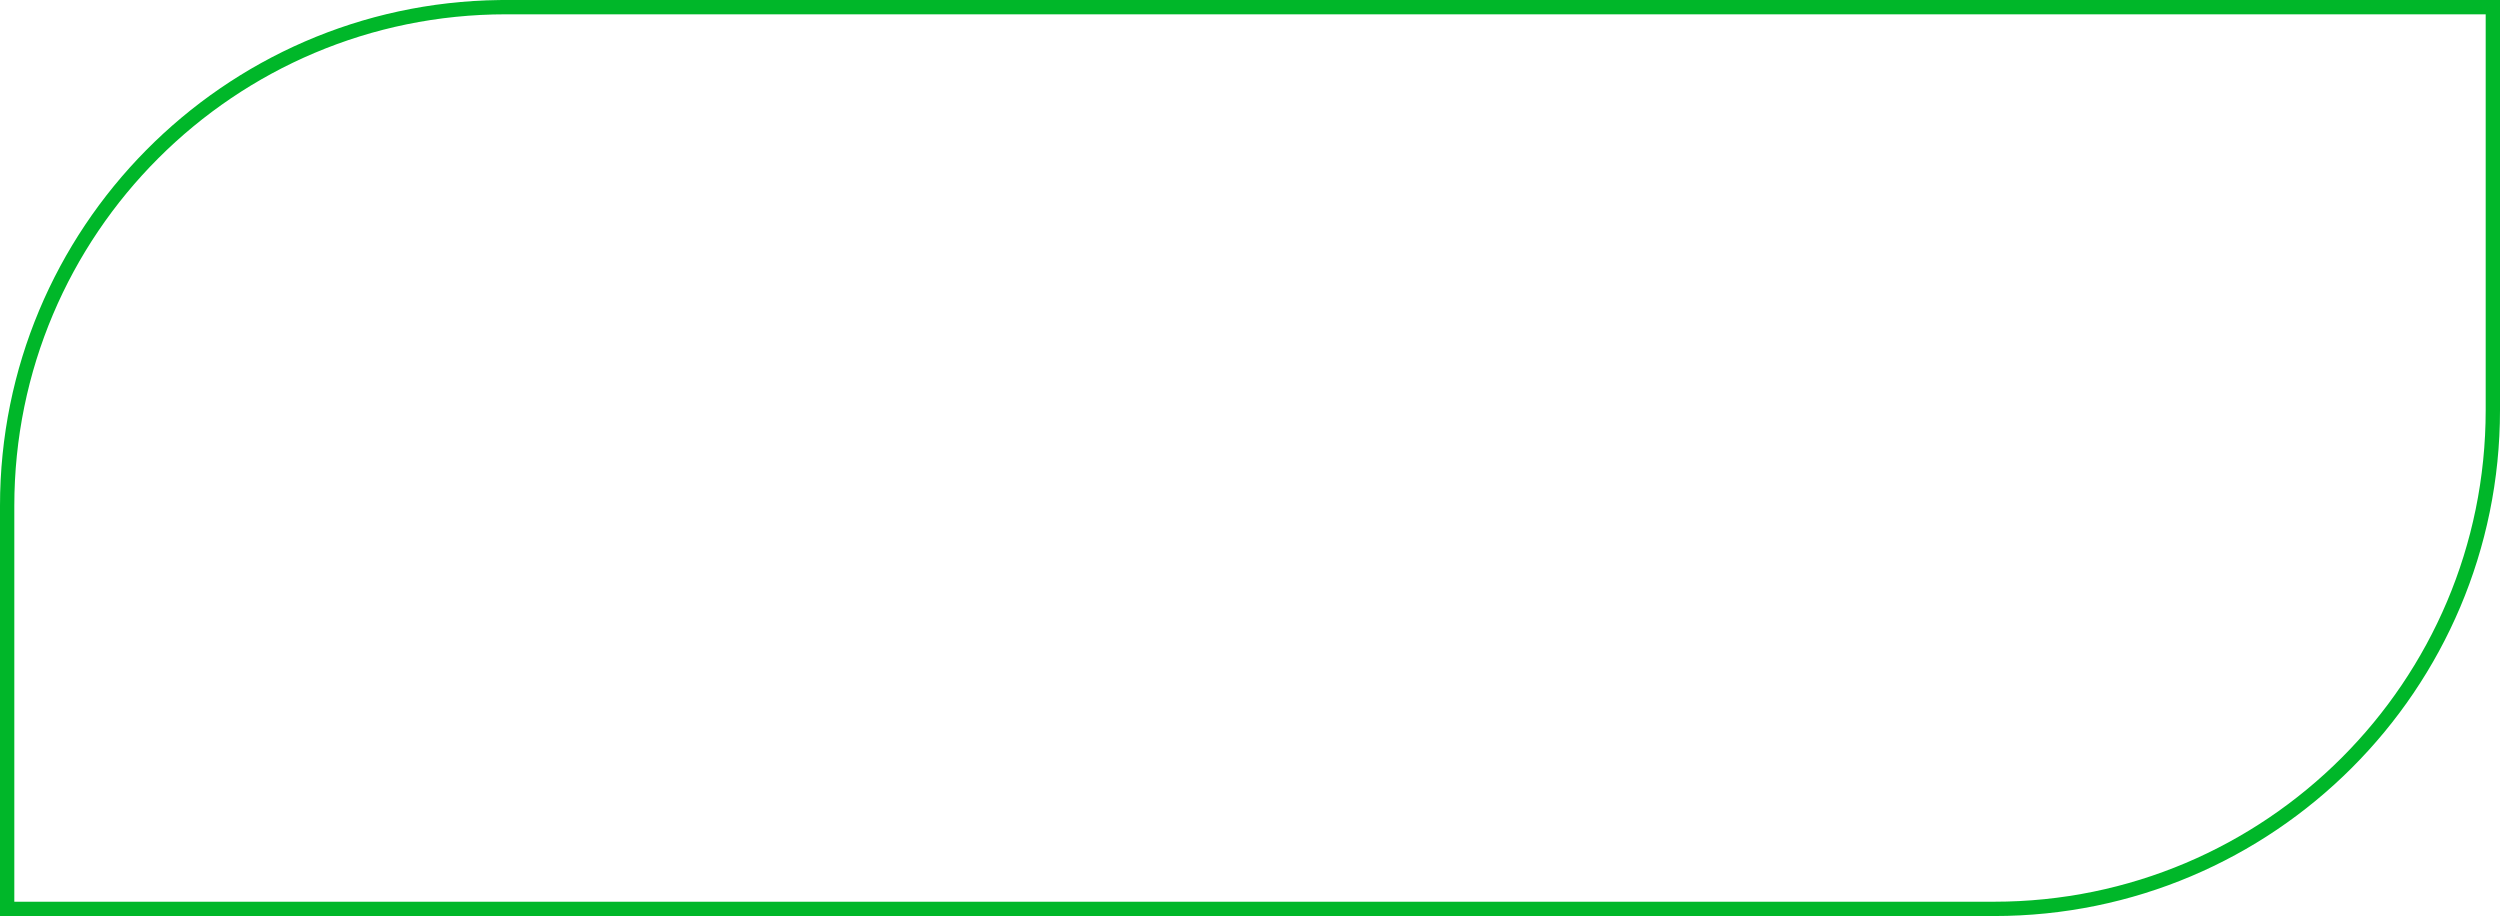
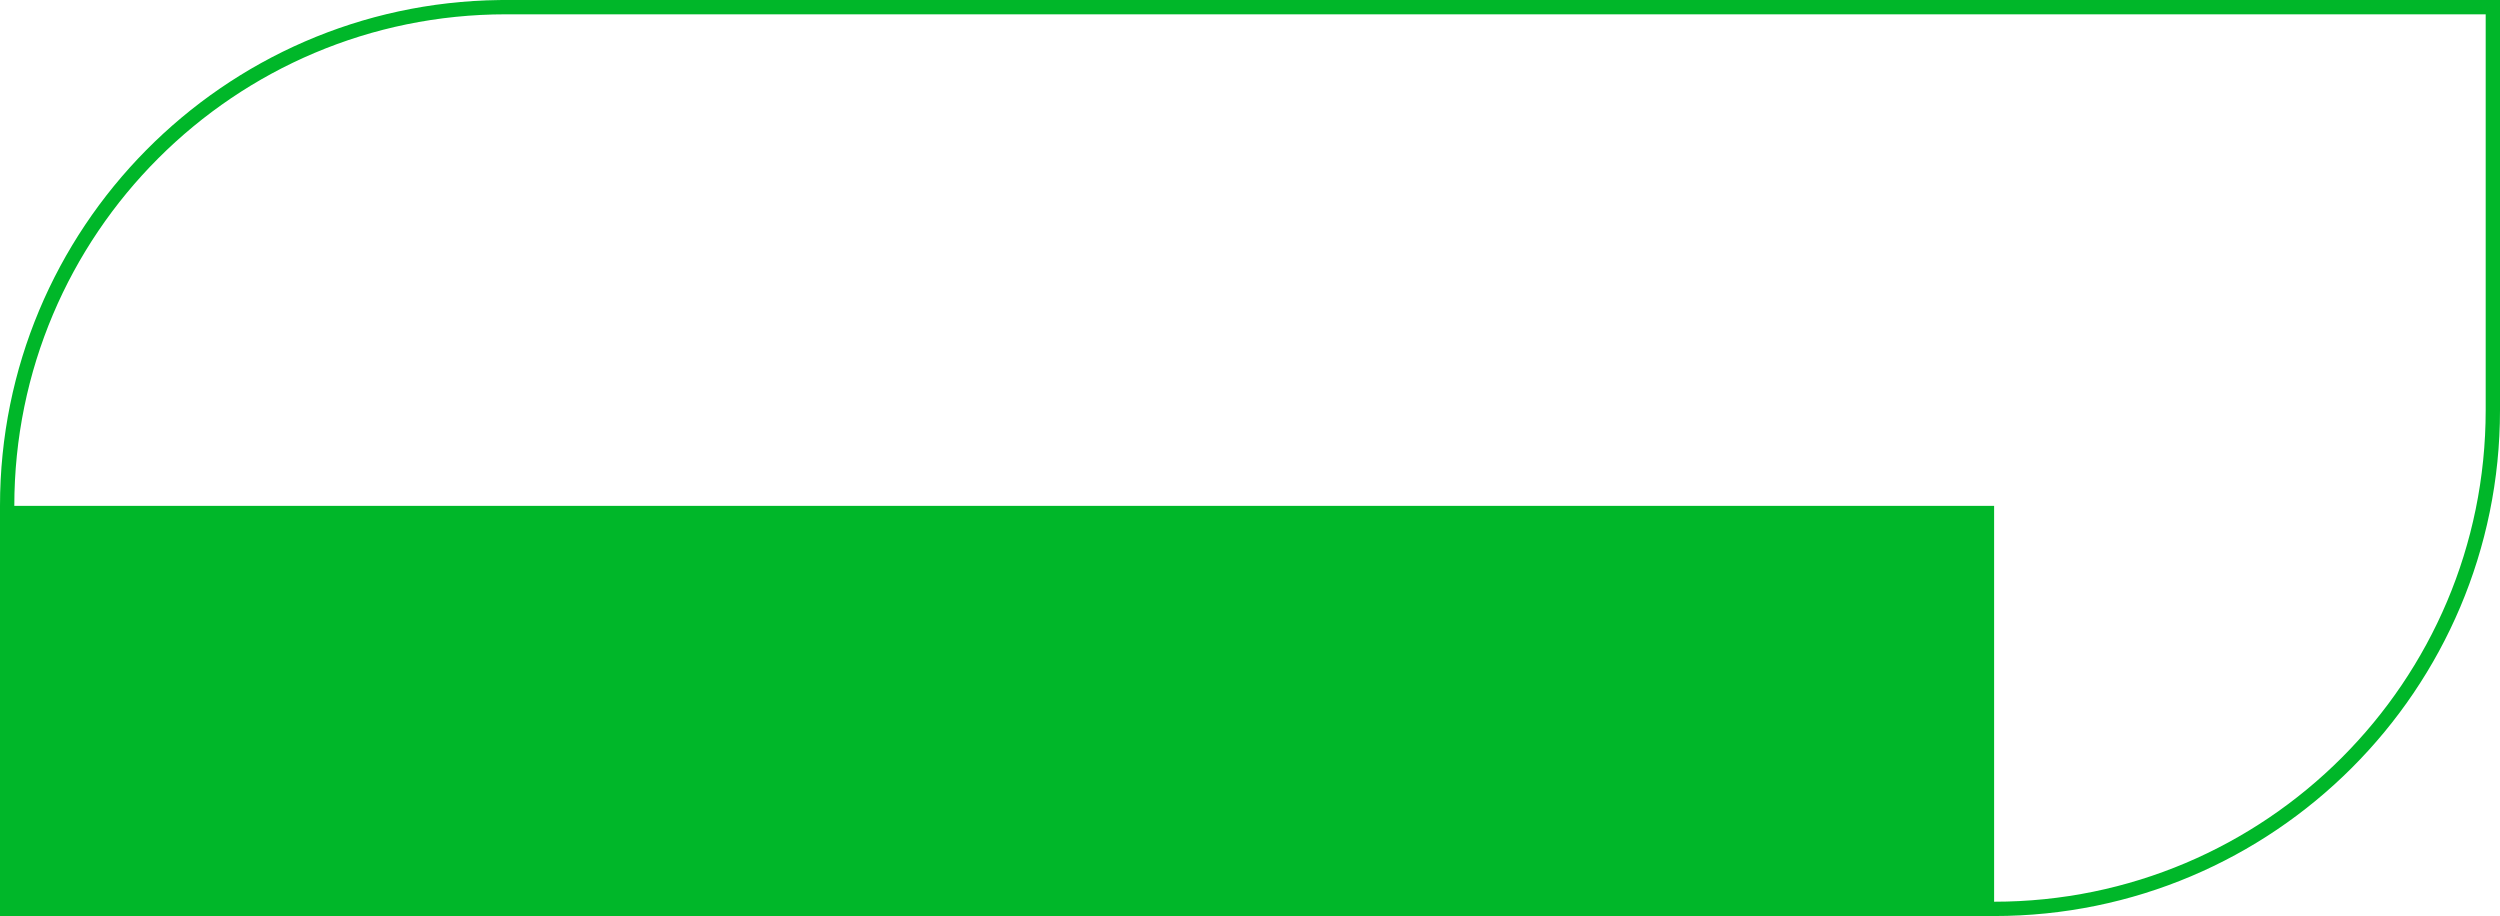
<svg xmlns="http://www.w3.org/2000/svg" viewBox="0 0 262 96" fill="none">
-   <path d="M260.5 42.983V1.5H53.017C24.565 1.5 1.5 24.565 1.5 53.017V94.5H208.983V96H0V53.017C0 23.965 23.367 0.371 52.331 0.004L53.017 0H262V42.983C262 72.263 238.263 96 208.983 96V94.5C237.435 94.5 260.5 71.435 260.5 42.983Z" fill="#00B729" />
+   <path d="M260.5 42.983V1.5H53.017C24.565 1.5 1.5 24.565 1.5 53.017H208.983V96H0V53.017C0 23.965 23.367 0.371 52.331 0.004L53.017 0H262V42.983C262 72.263 238.263 96 208.983 96V94.5C237.435 94.5 260.5 71.435 260.5 42.983Z" fill="#00B729" />
</svg>